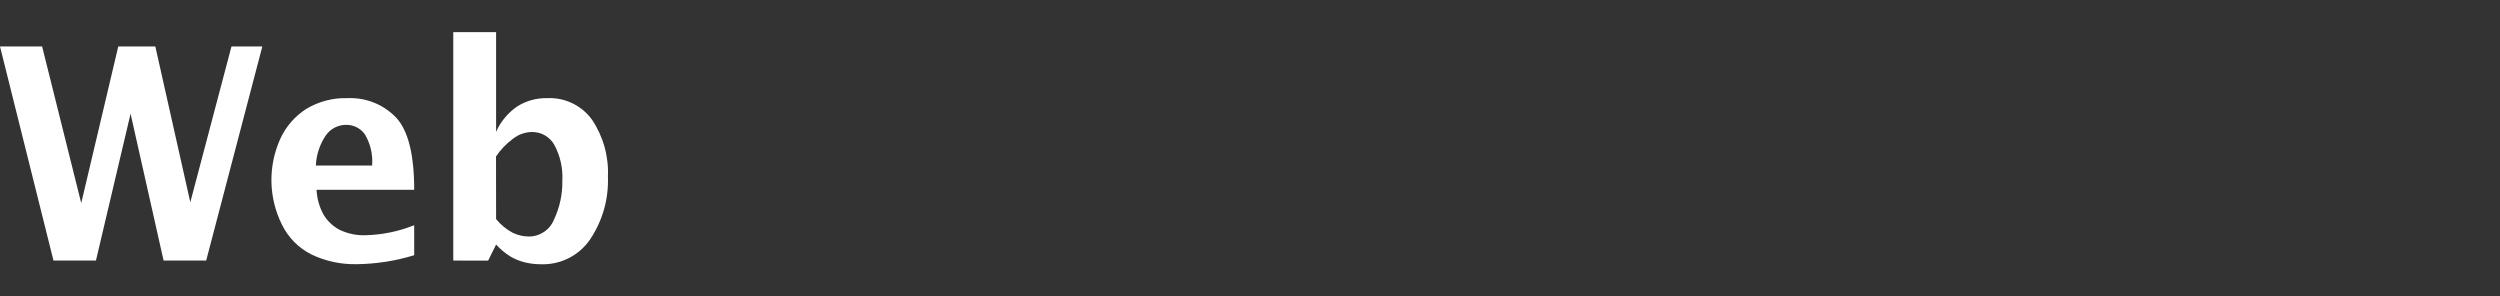
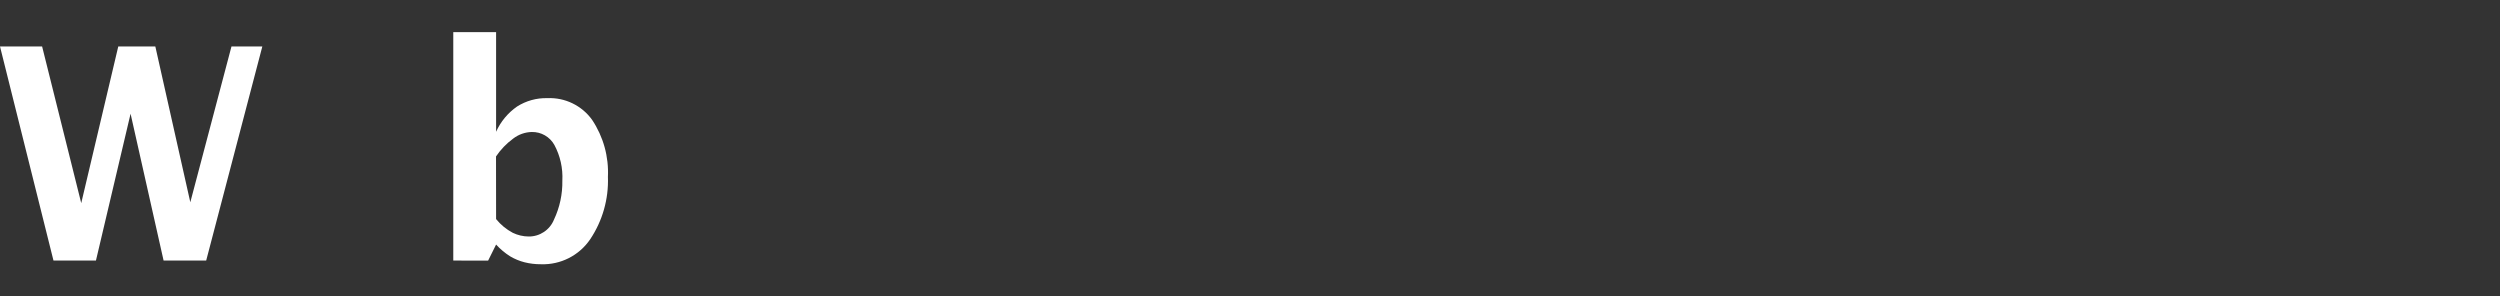
<svg xmlns="http://www.w3.org/2000/svg" version="1.1" id="レイヤー_1" x="0px" y="0px" viewBox="0 0 135 16" style="enable-background:new 0 0 135 16;" xml:space="preserve">
  <rect x="0" y="0" width="135" height="16" fill="#333333" stroke="none" />
  <style type="text/css">
	.st0{fill:#FFFFFF;}
</style>
  <path class="st0" d="M2.888,14.07L0,2.508h2.274l2.113,8.461l2-8.461h2.001l1.889,8.414L12.5,2.508h1.666L11.134,14.07h-2.3  L7.051,6.141l-1.87,7.929H2.888z" />
-   <path class="st0" d="M22.367,13.781c-1.006,0.31-2.052,0.473-3.105,0.485c-0.841,0.019-1.675-0.159-2.435-0.52  c-0.7-0.35-1.265-0.921-1.607-1.625c-0.72-1.45-0.751-3.146-0.086-4.621c0.3-0.658,0.782-1.217,1.39-1.609  c0.676-0.412,1.457-0.617,2.248-0.59c0.982-0.044,1.936,0.337,2.617,1.047c0.652,0.698,0.978,1.998,0.978,3.9h-5.273  c0.022,0.48,0.156,0.948,0.391,1.367c0.209,0.334,0.501,0.607,0.848,0.793c0.446,0.215,0.938,0.316,1.433,0.293  c0.892-0.024,1.772-0.207,2.6-0.539L22.367,13.781z M17.055,8.938h3.039c0.049-0.59-0.089-1.181-0.394-1.688  c-0.23-0.322-0.604-0.512-1-0.508c-0.436-0.004-0.846,0.204-1.1,0.559C17.271,7.786,17.082,8.353,17.055,8.938z" />
  <path class="st0" d="M24.477,14.07V1.734h2.312v5.383c0.246-0.55,0.638-1.022,1.133-1.365c0.487-0.309,1.056-0.467,1.633-0.452  c0.953-0.043,1.863,0.398,2.419,1.172C32.58,7.38,32.88,8.459,32.828,9.55c0.044,1.195-0.291,2.373-0.955,3.367  c-0.596,0.88-1.603,1.391-2.665,1.352c-0.299,0.002-0.596-0.034-0.886-0.106c-0.269-0.069-0.527-0.175-0.766-0.316  c-0.284-0.178-0.542-0.393-0.767-0.641l-0.43,0.867L24.477,14.07z M26.789,11.83c0.247,0.305,0.553,0.557,0.9,0.741  c0.267,0.129,0.559,0.197,0.855,0.2c0.603,0.008,1.149-0.356,1.373-0.916c0.309-0.656,0.463-1.375,0.45-2.1  c0.035-0.67-0.114-1.336-0.43-1.927c-0.247-0.443-0.718-0.712-1.225-0.7c-0.363,0.01-0.713,0.134-1,0.356  c-0.362,0.266-0.675,0.591-0.927,0.963L26.789,11.83z" />
</svg>